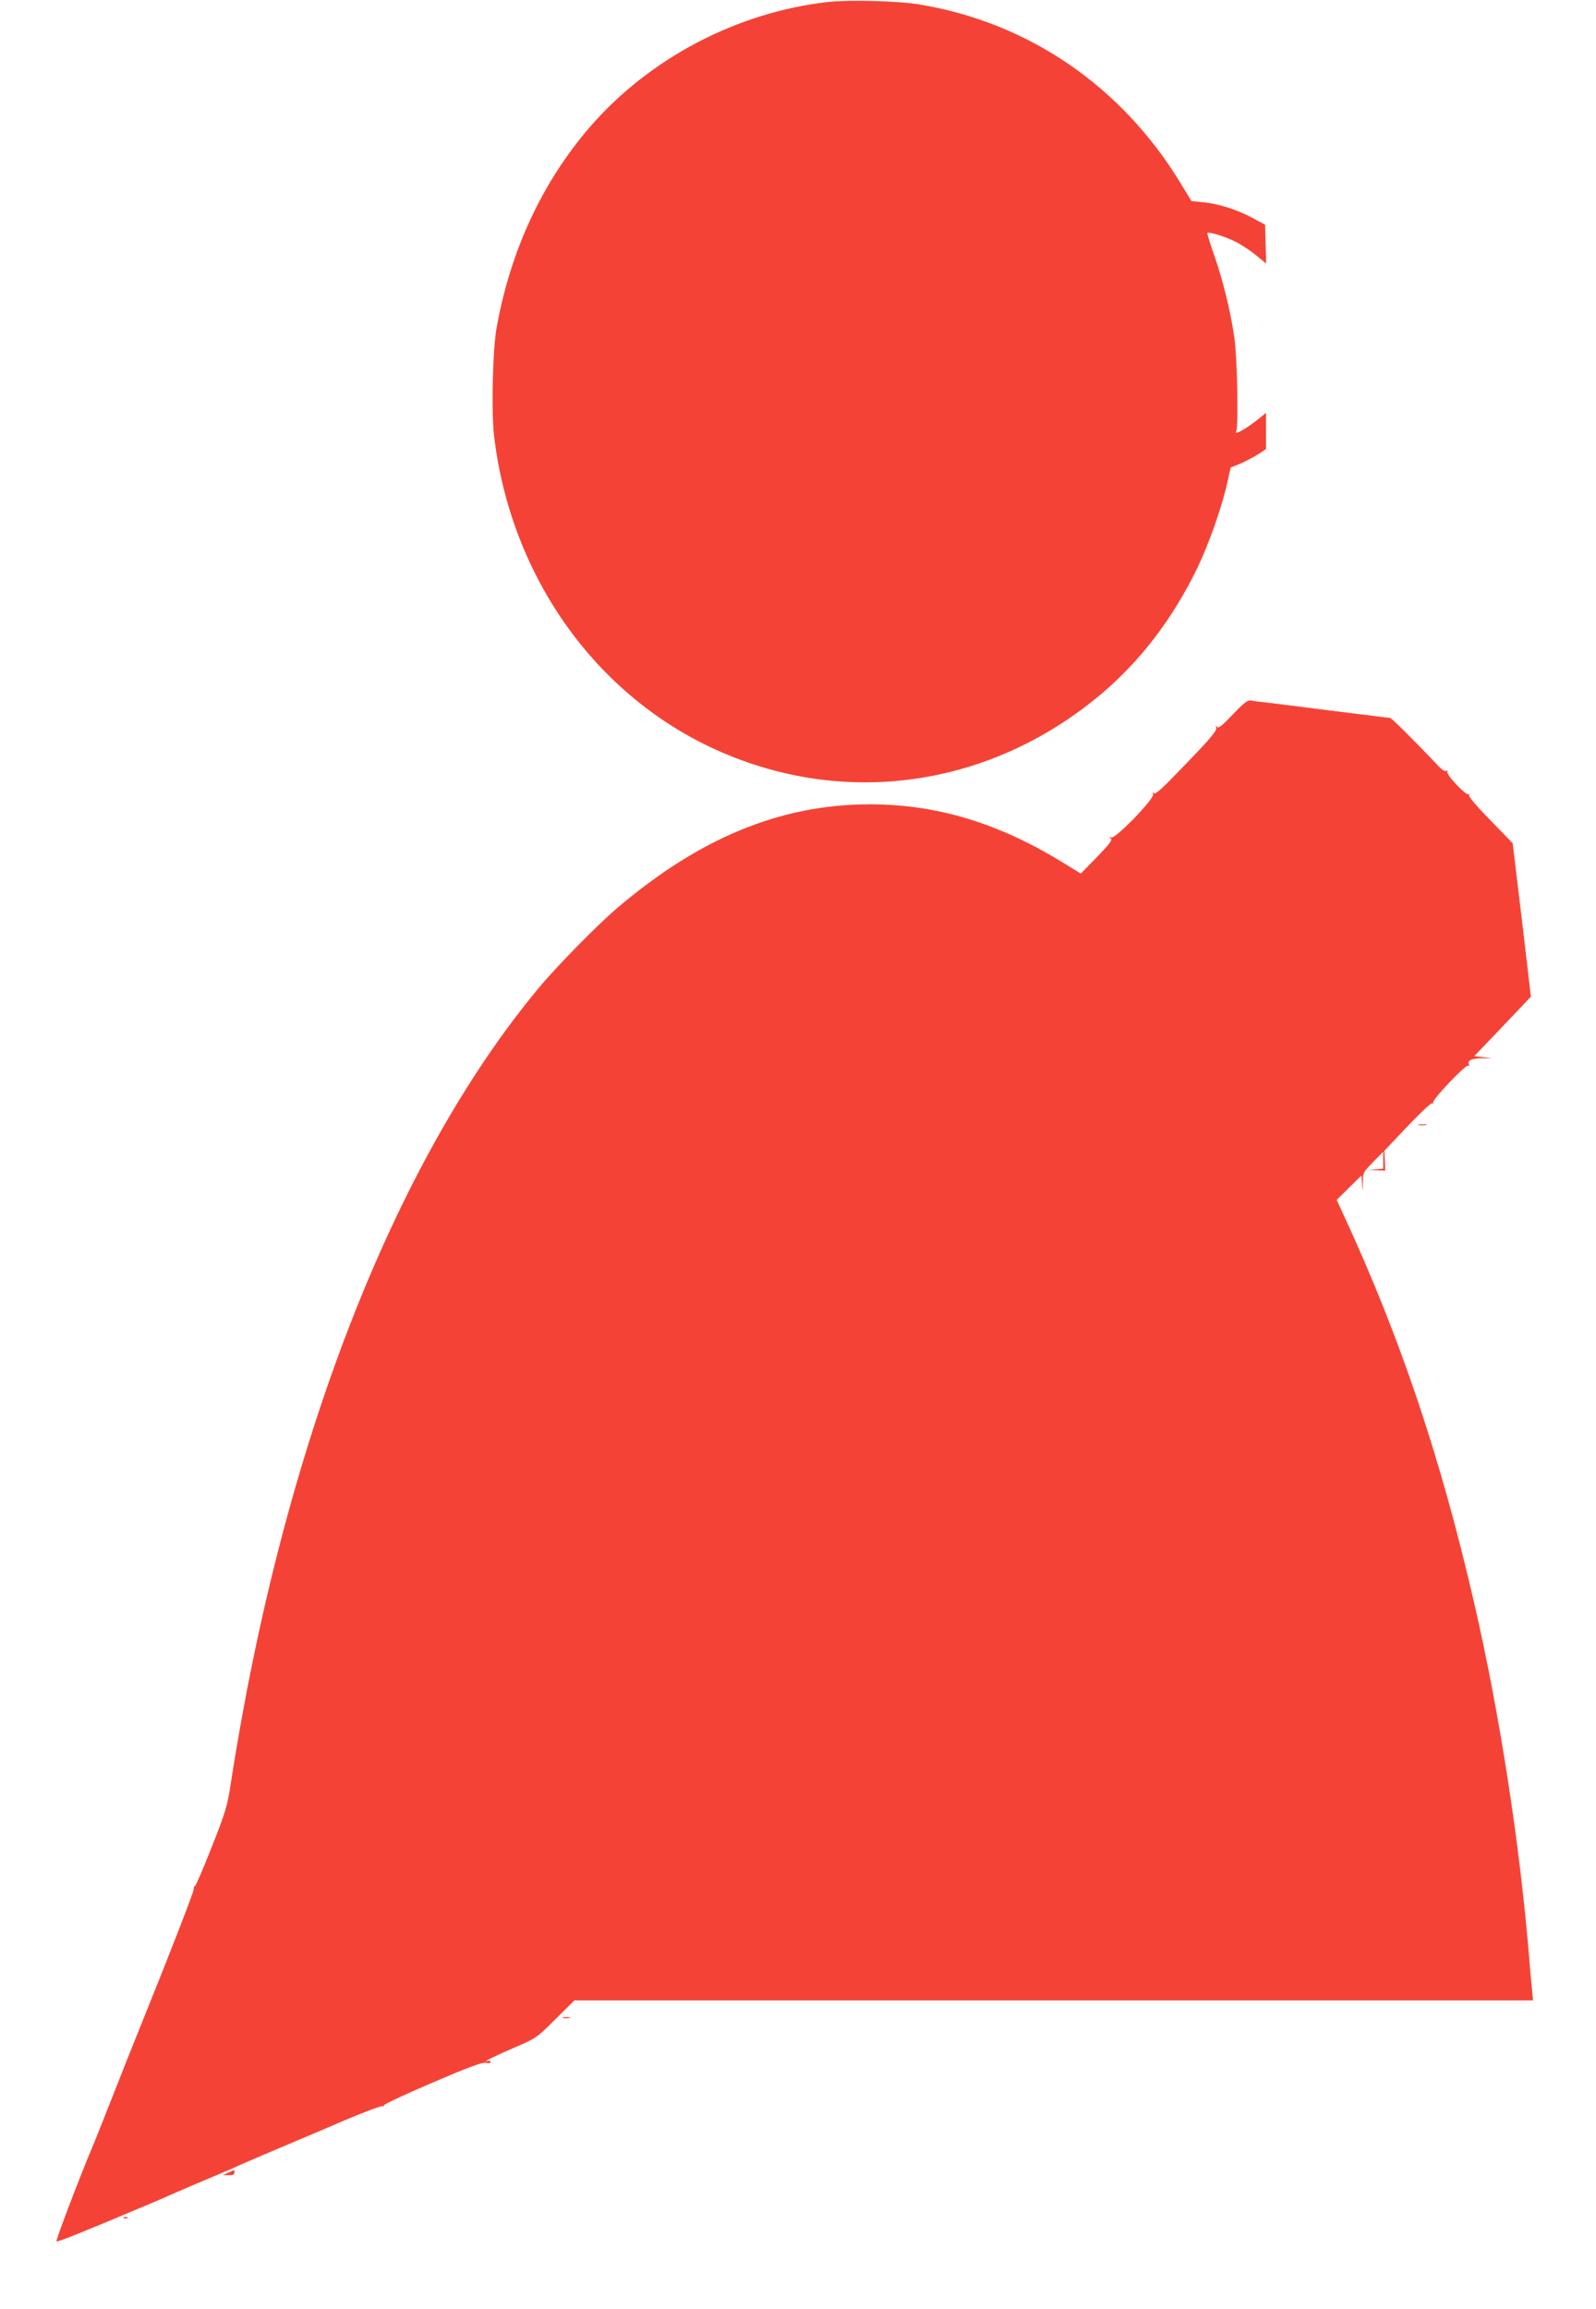
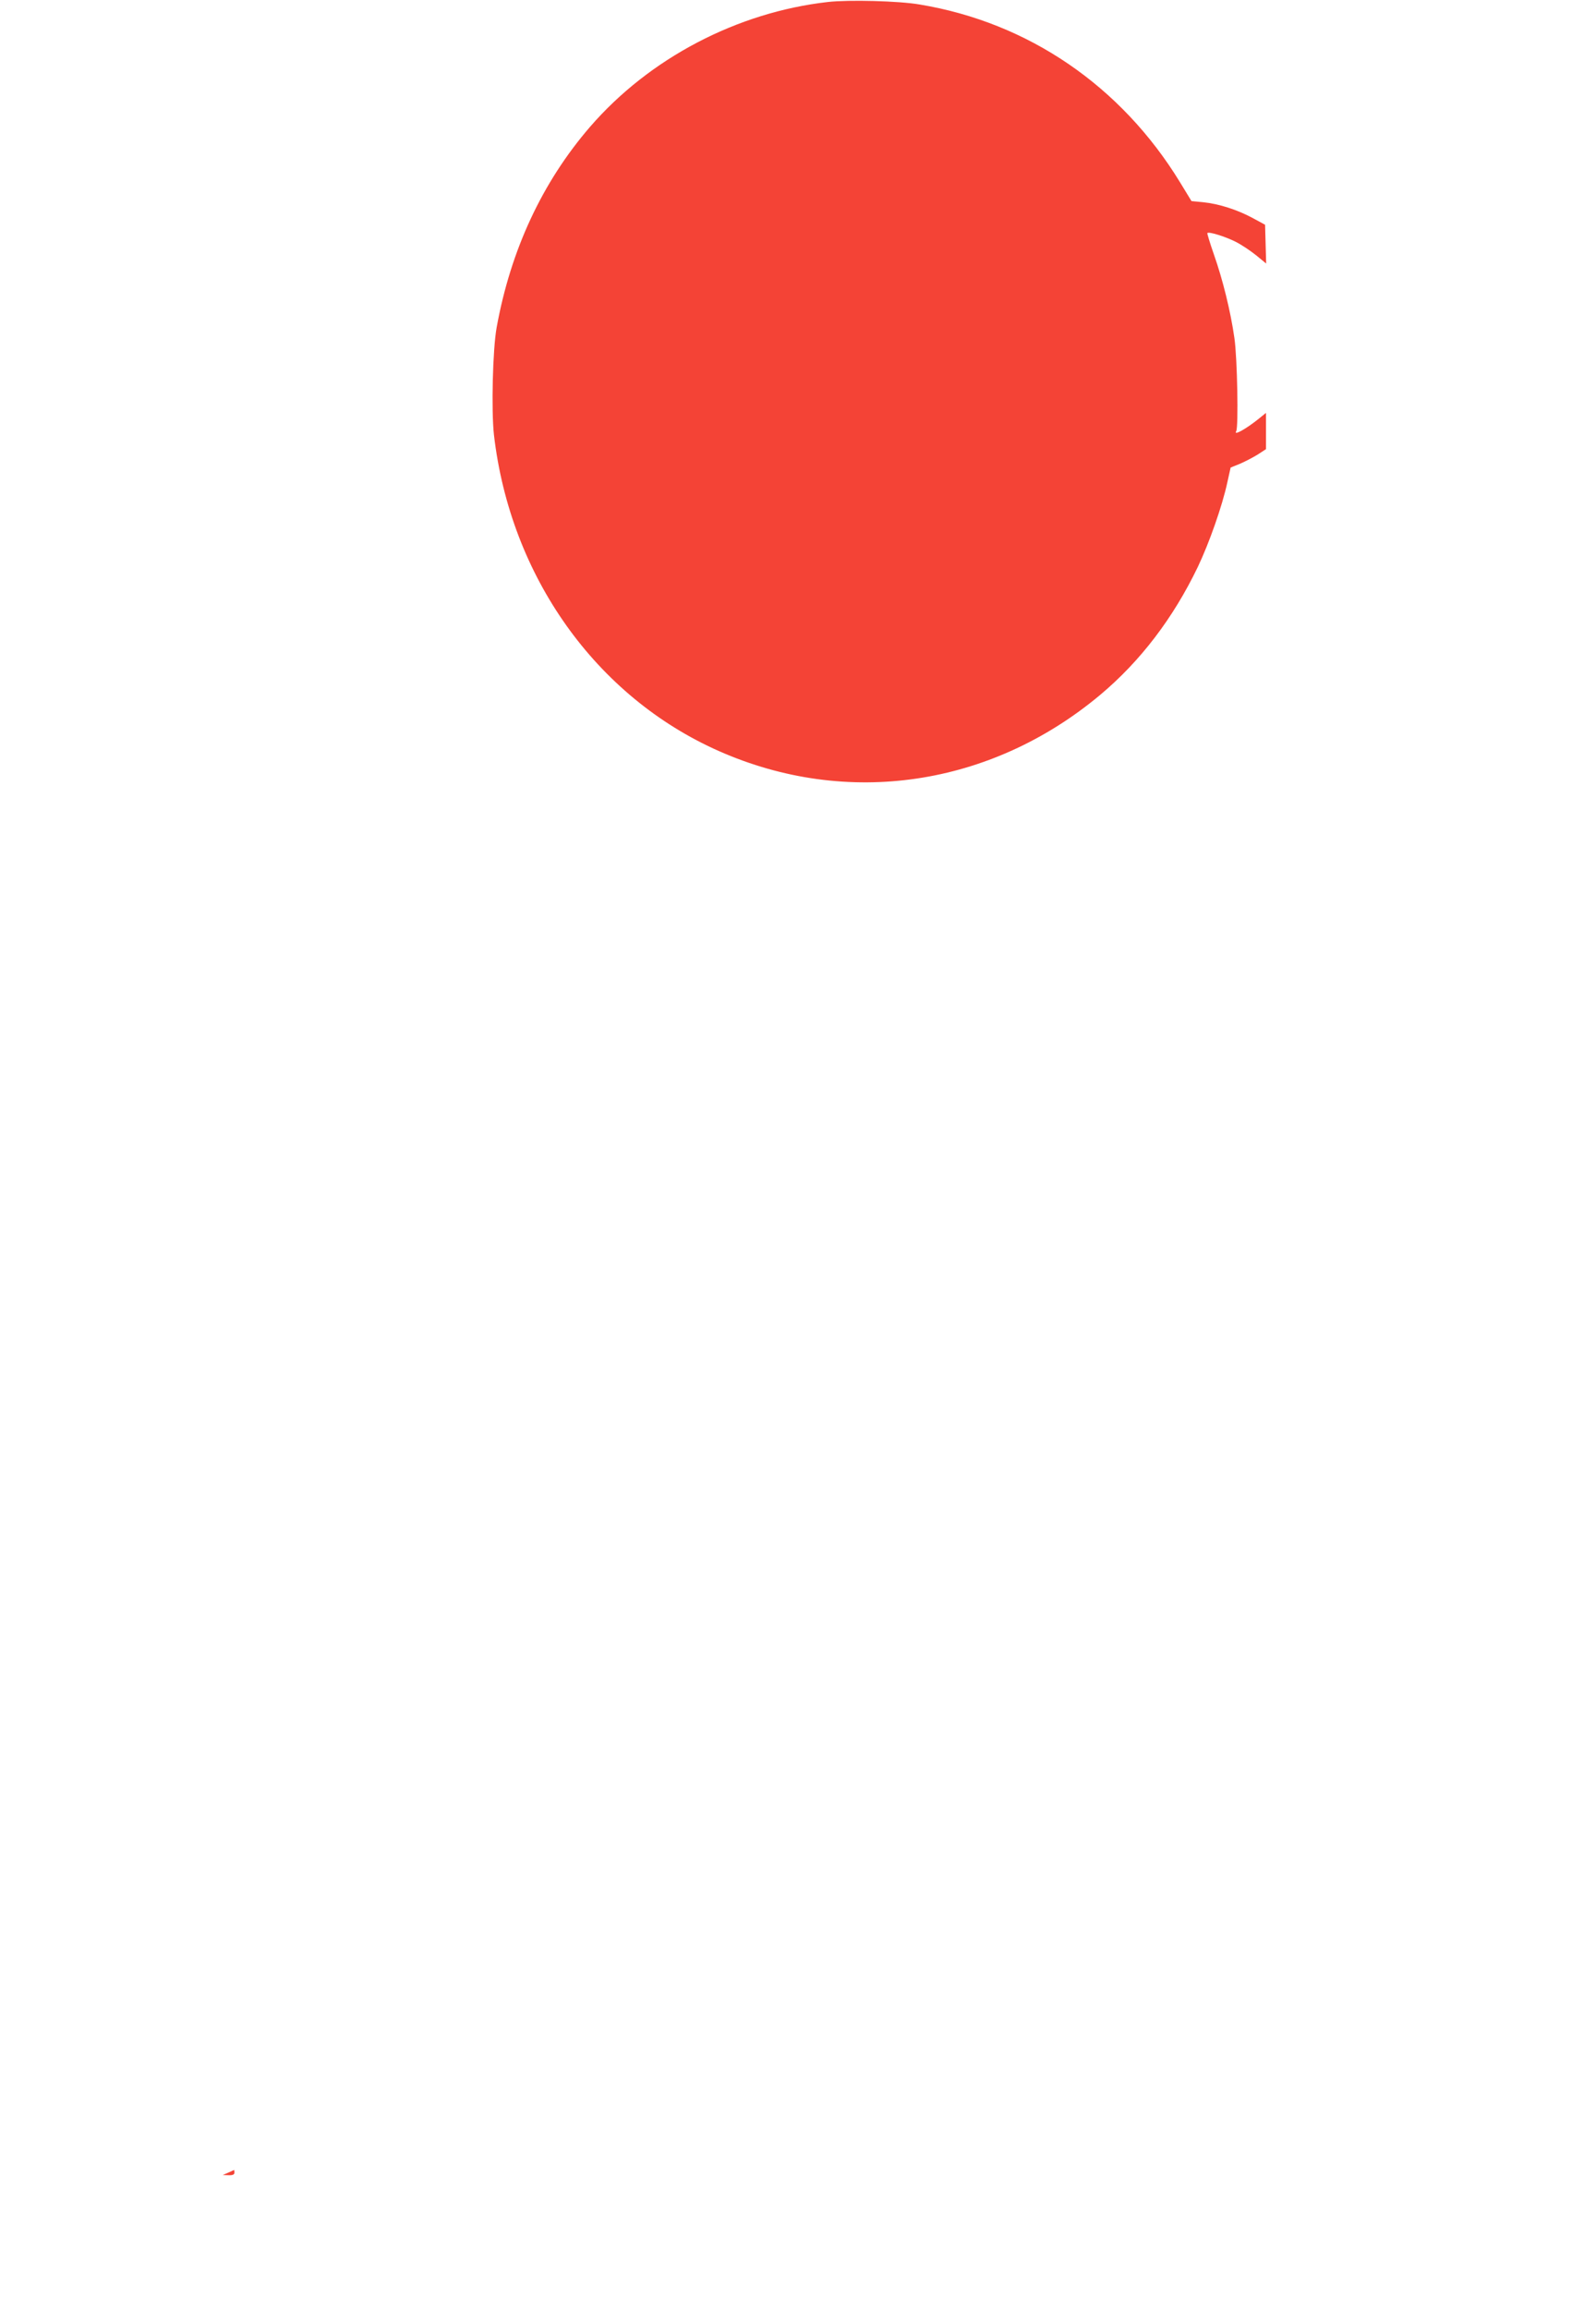
<svg xmlns="http://www.w3.org/2000/svg" version="1.0" width="885pt" height="1280pt" viewBox="0 0 885 1280" preserveAspectRatio="xMidYMid meet">
  <g transform="translate(0,1280) scale(0.1,-0.1)" fill="#f44336" stroke="none">
    <path d="M4591 12789 c-504 -57 -990 -312 -1319 -692 -265 -307 -440 -682 -518 -1112 -22 -121 -30 -460 -15 -596 91 -784 565 -1451 1248 -1753 710 -314 1507 -196 2114 312 223 187 405 426 541 709 63 132 136 339 164 470 l18 81 52 21 c28 12 72 35 98 51 l46 30 0 100 0 101 -42 -34 c-70 -56 -140 -95 -123 -67 13 22 6 406 -10 515 -21 149 -65 326 -114 465 -22 63 -38 116 -36 118 8 9 98 -19 156 -48 32 -16 83 -50 114 -75 l56 -46 -3 107 -3 108 -70 38 c-84 45 -185 78 -274 87 l-64 6 -64 105 c-326 533 -840 885 -1443 985 -115 20 -394 27 -509 14z" />
-     <path d="M6836 8839 c-61 -64 -80 -79 -88 -68 -8 11 -8 10 -4 -4 6 -19 -36 -67 -248 -284 -64 -66 -93 -89 -99 -80 -6 8 -7 6 -3 -6 8 -25 -208 -248 -232 -240 -14 4 -14 3 -3 -5 11 -8 -5 -29 -76 -103 l-90 -92 -91 56 c-360 223 -705 328 -1078 328 -494 0 -944 -185 -1404 -577 -107 -91 -333 -321 -431 -439 -809 -971 -1421 -2552 -1709 -4410 -19 -127 -29 -160 -107 -357 -47 -120 -89 -216 -92 -214 -3 2 -7 -6 -7 -19 -2 -20 -142 -380 -304 -780 -27 -66 -92 -230 -145 -365 -53 -135 -107 -270 -120 -300 -69 -164 -197 -501 -192 -506 5 -5 138 48 512 206 55 23 107 46 116 50 8 4 76 33 150 65 74 31 164 69 200 85 36 17 112 49 170 74 57 24 227 96 377 160 149 65 277 114 284 110 6 -4 8 -3 5 3 -3 5 118 62 268 126 205 88 281 116 300 111 15 -4 25 -2 25 5 0 6 -8 8 -17 5 -40 -12 49 32 157 78 112 48 118 52 220 154 l105 104 2658 0 2658 0 -5 52 c-3 29 -11 109 -16 178 -53 644 -165 1364 -306 1975 -185 803 -410 1472 -722 2146 l-40 87 68 67 69 68 4 -49 c4 -48 4 -48 4 8 0 56 1 58 56 115 l57 58 0 -47 0 -47 -42 -4 -43 -4 48 -1 48 -2 -2 55 -3 55 128 135 c71 75 132 132 138 129 6 -4 8 -2 5 3 -9 14 182 215 196 206 5 -3 7 -2 4 3 -14 24 12 37 70 37 l58 0 -50 6 -50 6 110 115 c60 63 131 138 157 165 l47 50 -50 425 -51 425 -124 128 c-74 75 -122 132 -118 139 4 6 3 8 -3 5 -14 -9 -126 110 -117 124 4 8 3 9 -5 5 -6 -4 -23 5 -39 21 -135 143 -266 273 -274 273 -6 0 -148 18 -317 39 -168 22 -333 42 -366 46 -33 3 -71 8 -85 11 -22 4 -38 -8 -104 -77z" />
-     <path d="M7868 6563 c12 -2 30 -2 40 0 9 3 -1 5 -23 4 -22 0 -30 -2 -17 -4z" />
-     <path d="M3123 1613 c9 -2 25 -2 35 0 9 3 1 5 -18 5 -19 0 -27 -2 -17 -5z" />
    <path d="M1265 755 l-30 -13 33 -1 c22 -1 32 4 32 14 0 8 -1 15 -2 15 -2 -1 -16 -7 -33 -15z" />
-     <path d="M688 503 c7 -3 16 -2 19 1 4 3 -2 6 -13 5 -11 0 -14 -3 -6 -6z" />
  </g>
</svg>